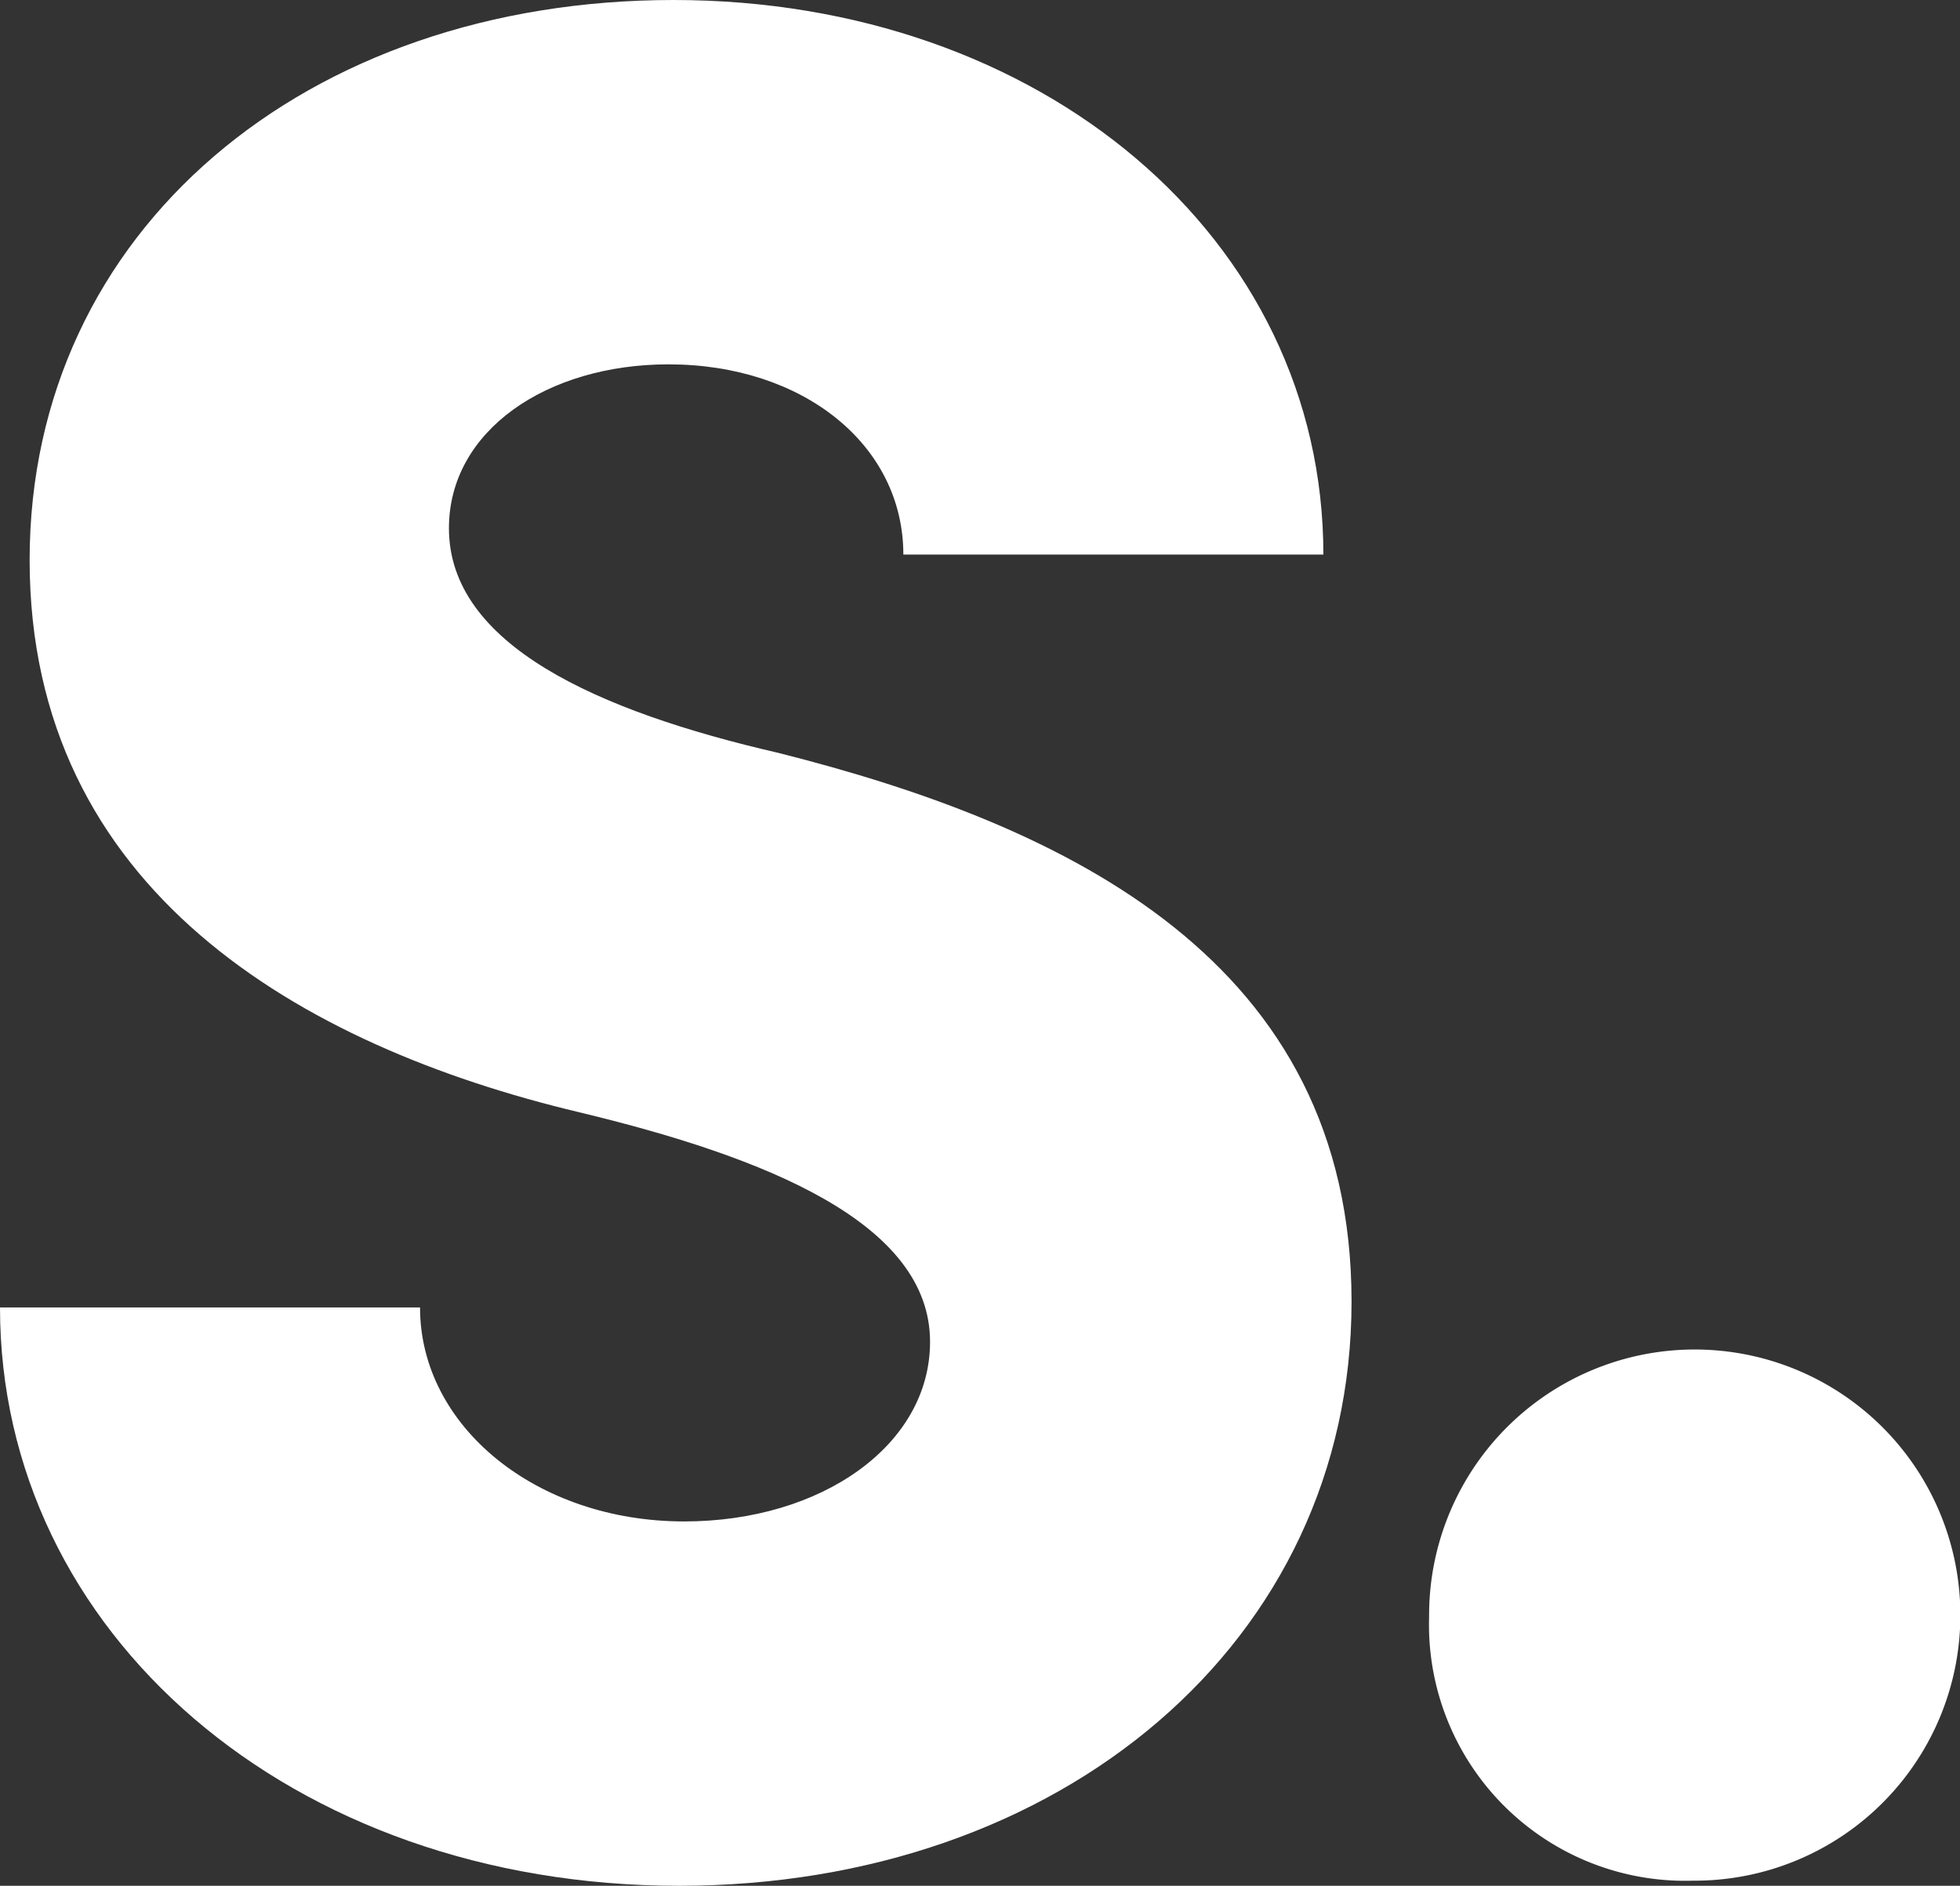
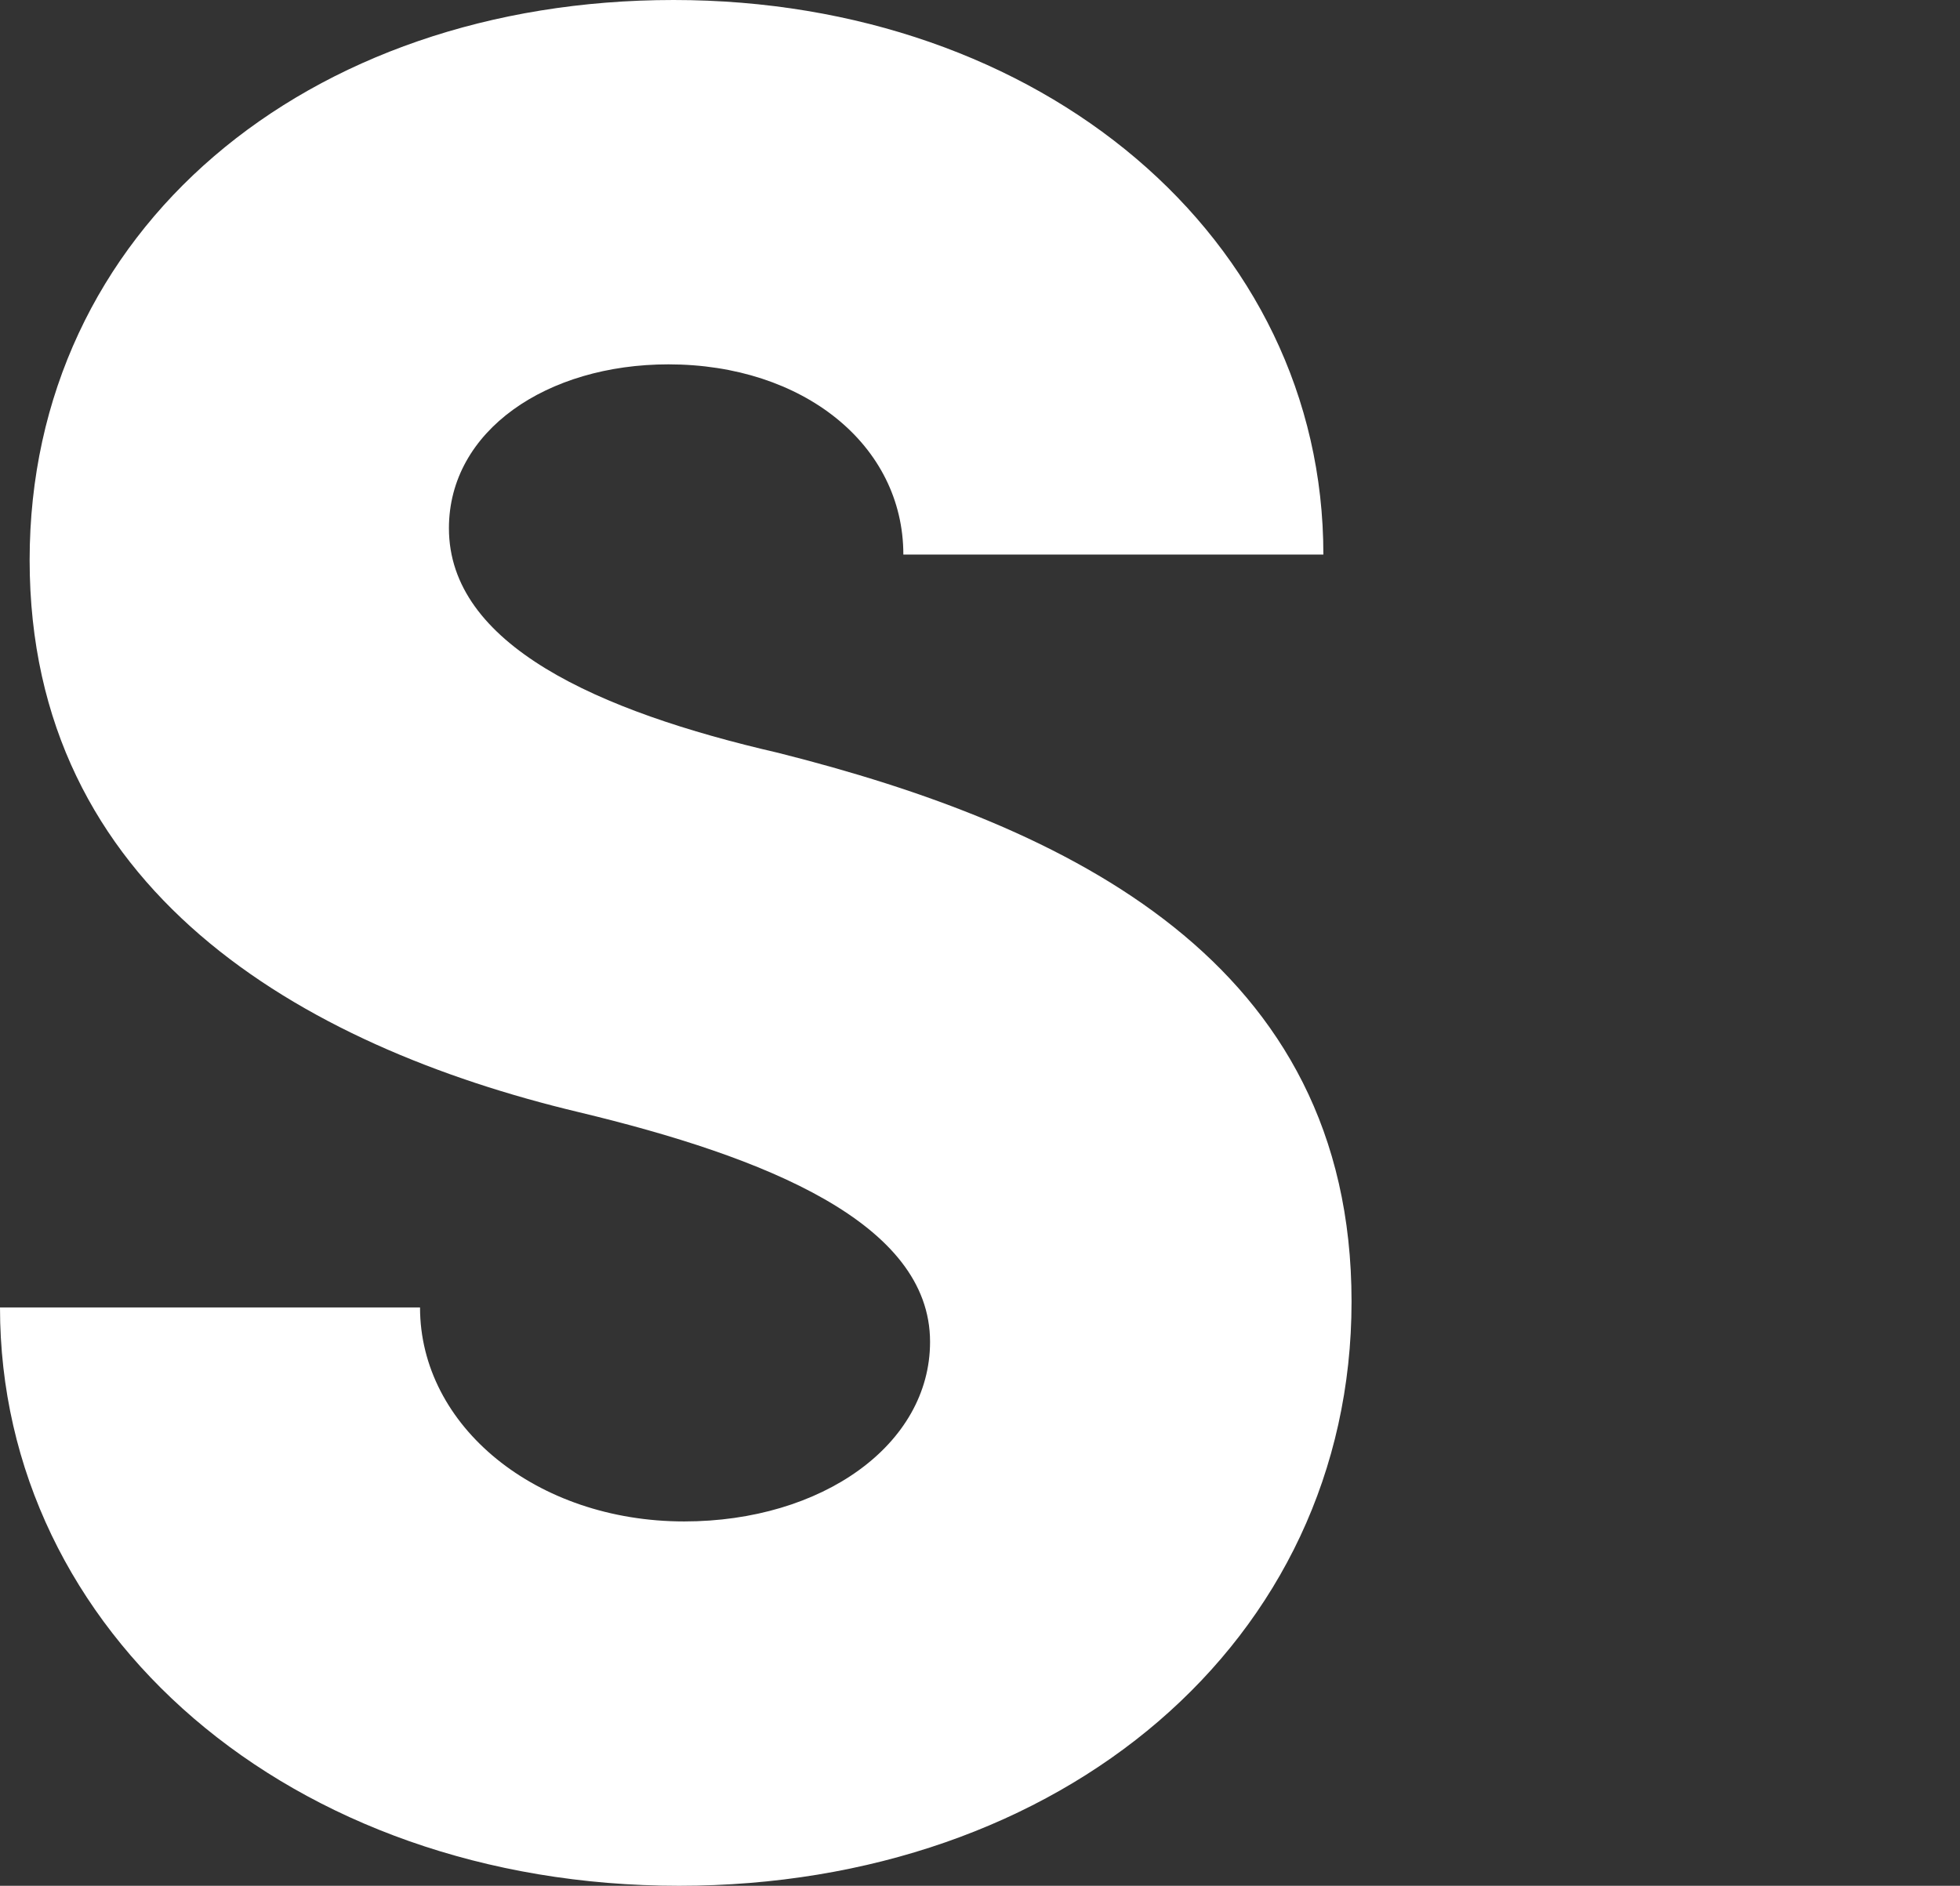
<svg xmlns="http://www.w3.org/2000/svg" id="Laag_1" data-name="Laag 1" viewBox="0 0 53.57 51.55">
  <rect x="0" y="0" width="53.57" height="51.55" fill="#333333" stroke="none" />
  <defs>
    <style>.cls-1{fill:#fff;}</style>
  </defs>
  <path class="cls-1" d="M0,35.74H11.48c0,3.25,3.18,5.85,7.22,5.85,3.76,0,6.72-2.09,6.72-4.91,0-3.25-4.48-5.05-9.61-6.28-7.58-1.81-15-6.07-15-15.09S8.38,0,18.41,0,36.17,6.5,36.17,15.16H24.69c0-3-2.74-5.2-6.42-5.2-3.32,0-6,1.81-6,4.48,0,3.18,4.05,5,9,6.14,7.94,2,15.67,5.7,15.67,15S29,51.55,18.56,51.55C7.94,51.55,0,44.62,0,35.74Z" />
-   <path class="cls-1" d="M39.06,44.19a7.26,7.26,0,1,1,7.22,7.22A7,7,0,0,1,39.06,44.19Z" />
</svg>